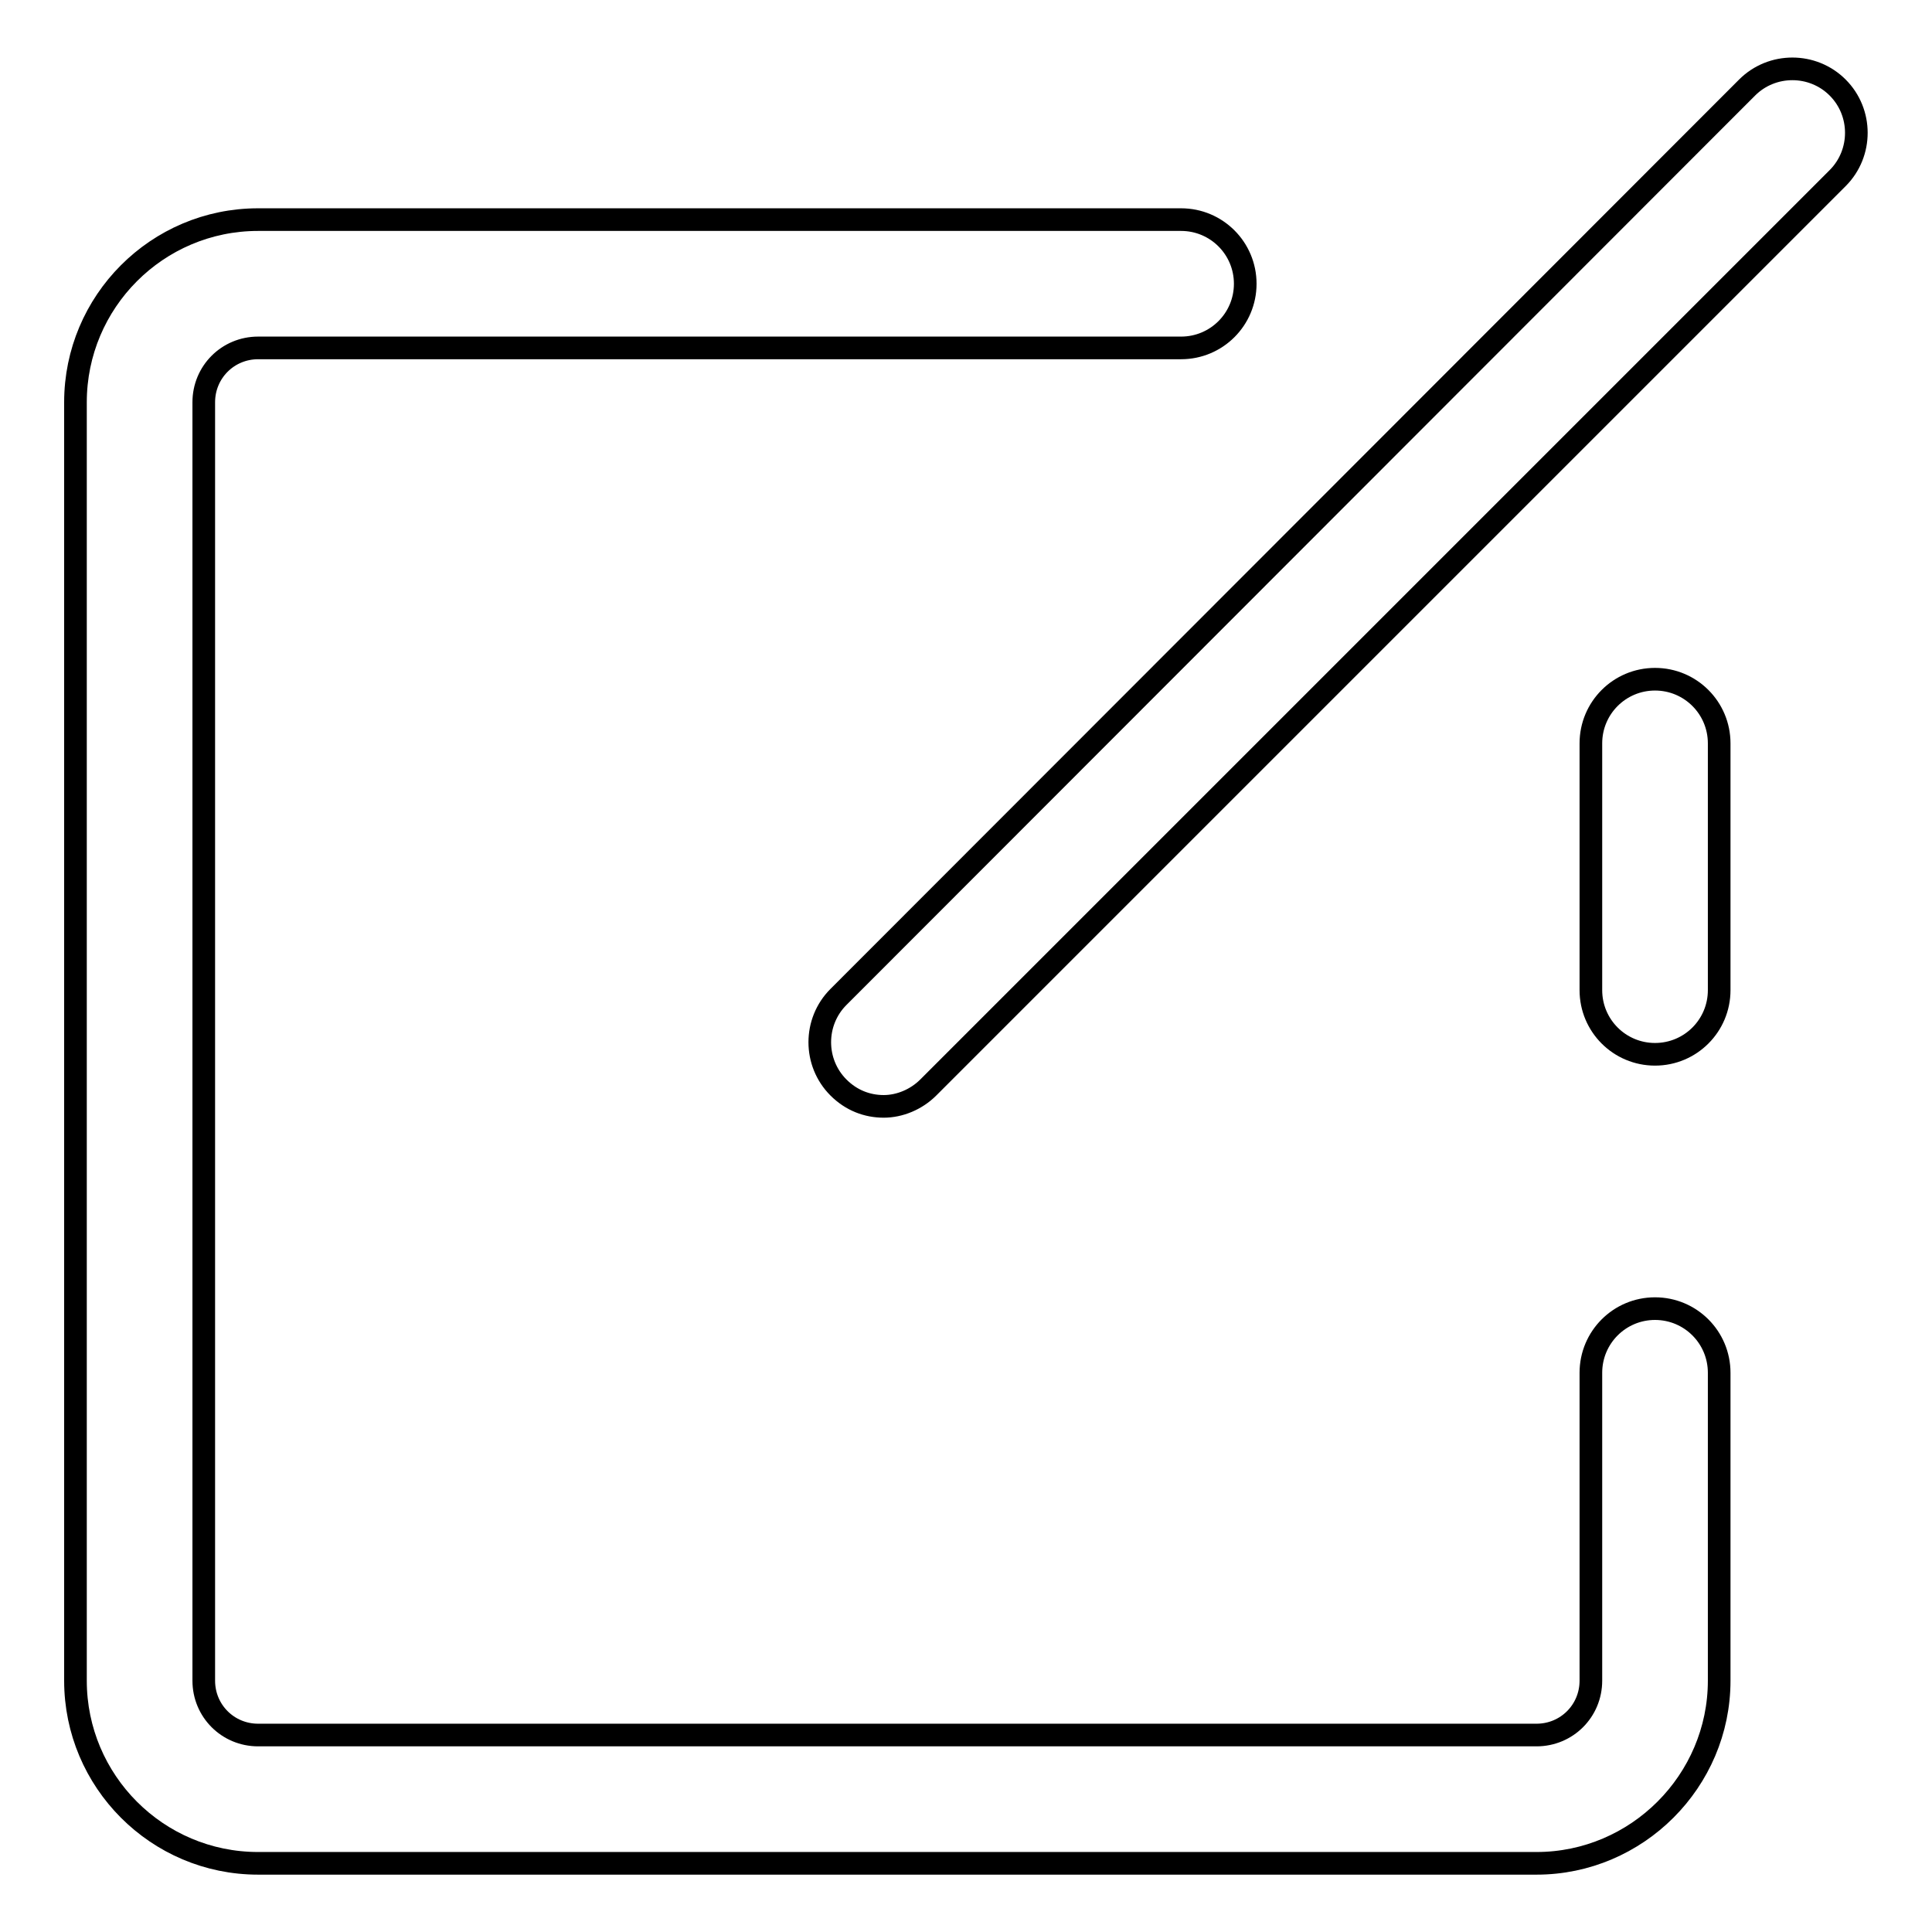
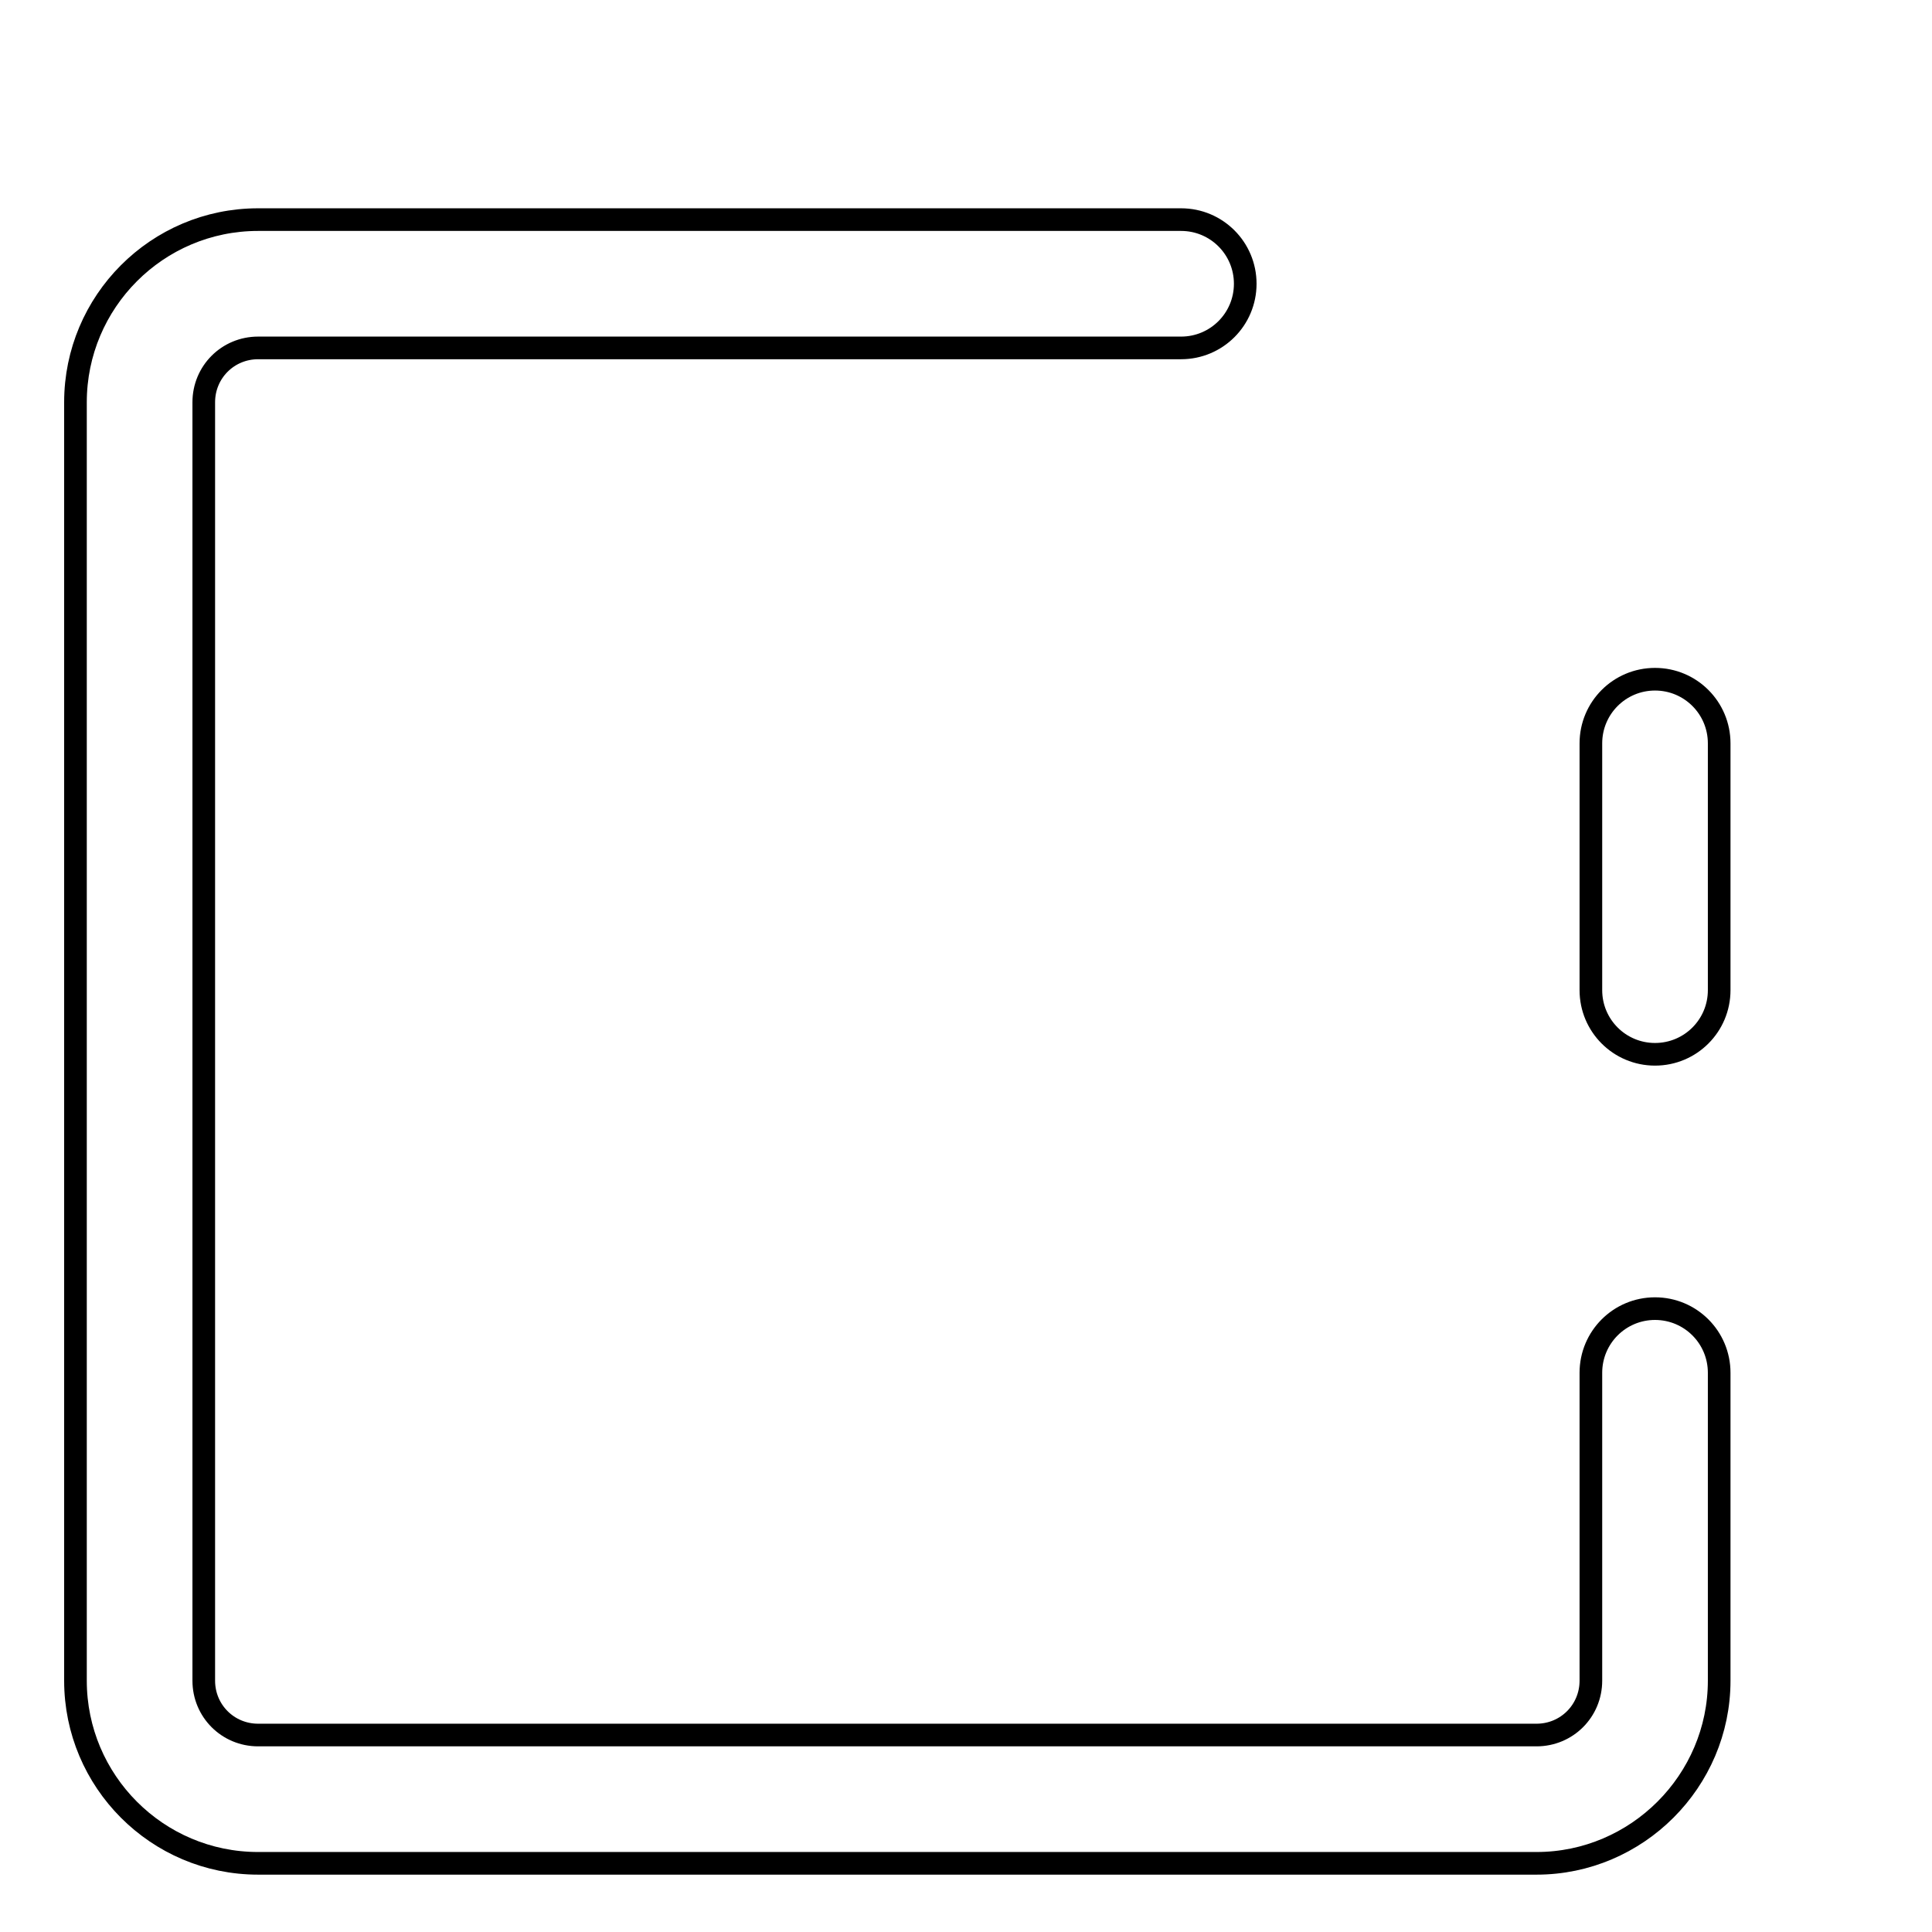
<svg xmlns="http://www.w3.org/2000/svg" version="1.1" x="0px" y="0px" viewBox="0 0 256 256" enable-background="new 0 0 256 256" xml:space="preserve">
  <g>
    <path stroke-width="3" fill-opacity="0" stroke="#000000" d="M203.6,246.9H34.2C20.8,246.9,10,236,10,222.7V53.3c0-13.3,10.8-24.2,24.2-24.2h122.3 c4.7,0,8.5,3.8,8.5,8.5s-3.8,8.5-8.5,8.5H34.2c-4,0-7.2,3.2-7.2,7.2v169.4c0,4,3.2,7.2,7.2,7.2h169.4c4,0,7.2-3.2,7.2-7.2v-40.8 c0-4.7,3.8-8.5,8.5-8.5c4.7,0,8.5,3.8,8.5,8.5v40.8C227.8,236,216.9,246.9,203.6,246.9z M219.3,139.7c-4.7,0-8.5-3.8-8.5-8.5V98.5 c0-4.7,3.8-8.5,8.5-8.5c4.7,0,8.5,3.8,8.5,8.5v32.7C227.8,135.9,224,139.7,219.3,139.7z" />
-     <path stroke-width="3" fill-opacity="0" stroke="#000000" d="M117.1,146.6c-2.2,0-4.3-0.8-6-2.5c-3.3-3.3-3.3-8.7,0-12L231.5,11.6c3.3-3.3,8.7-3.3,12,0 c3.3,3.3,3.3,8.7,0,12L123,144.1C121.4,145.7,119.2,146.6,117.1,146.6z" />
  </g>
</svg>